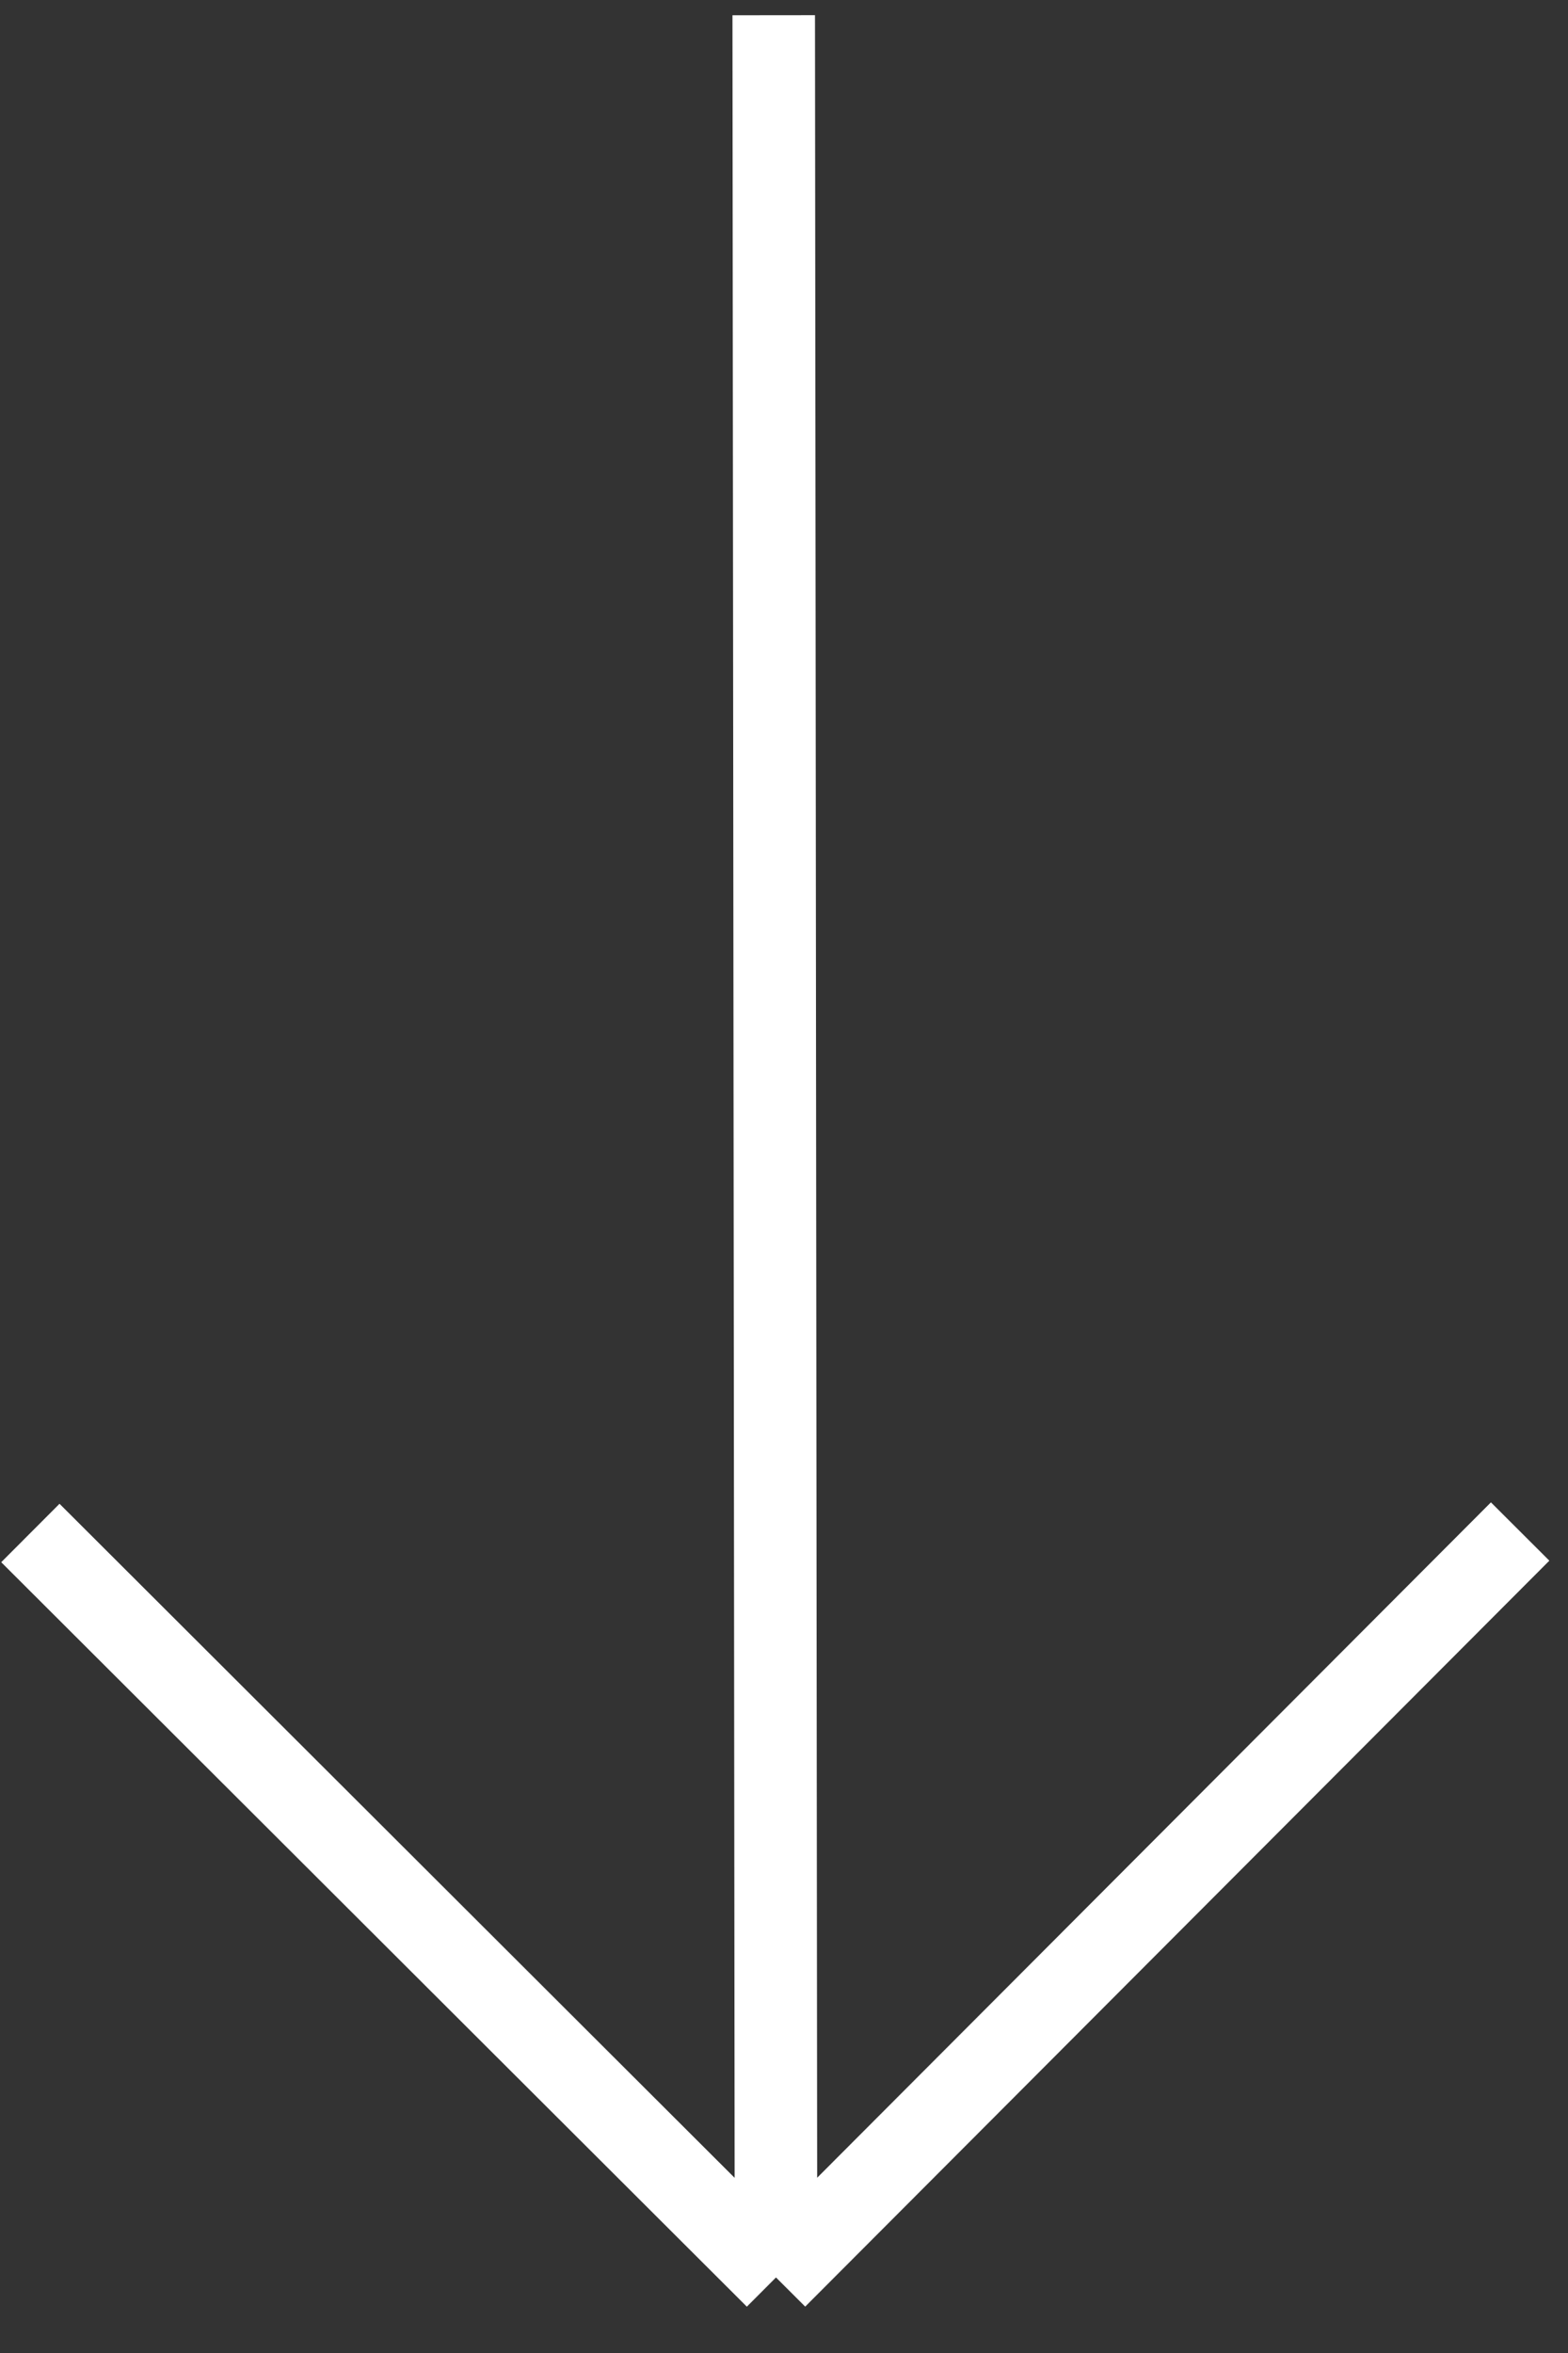
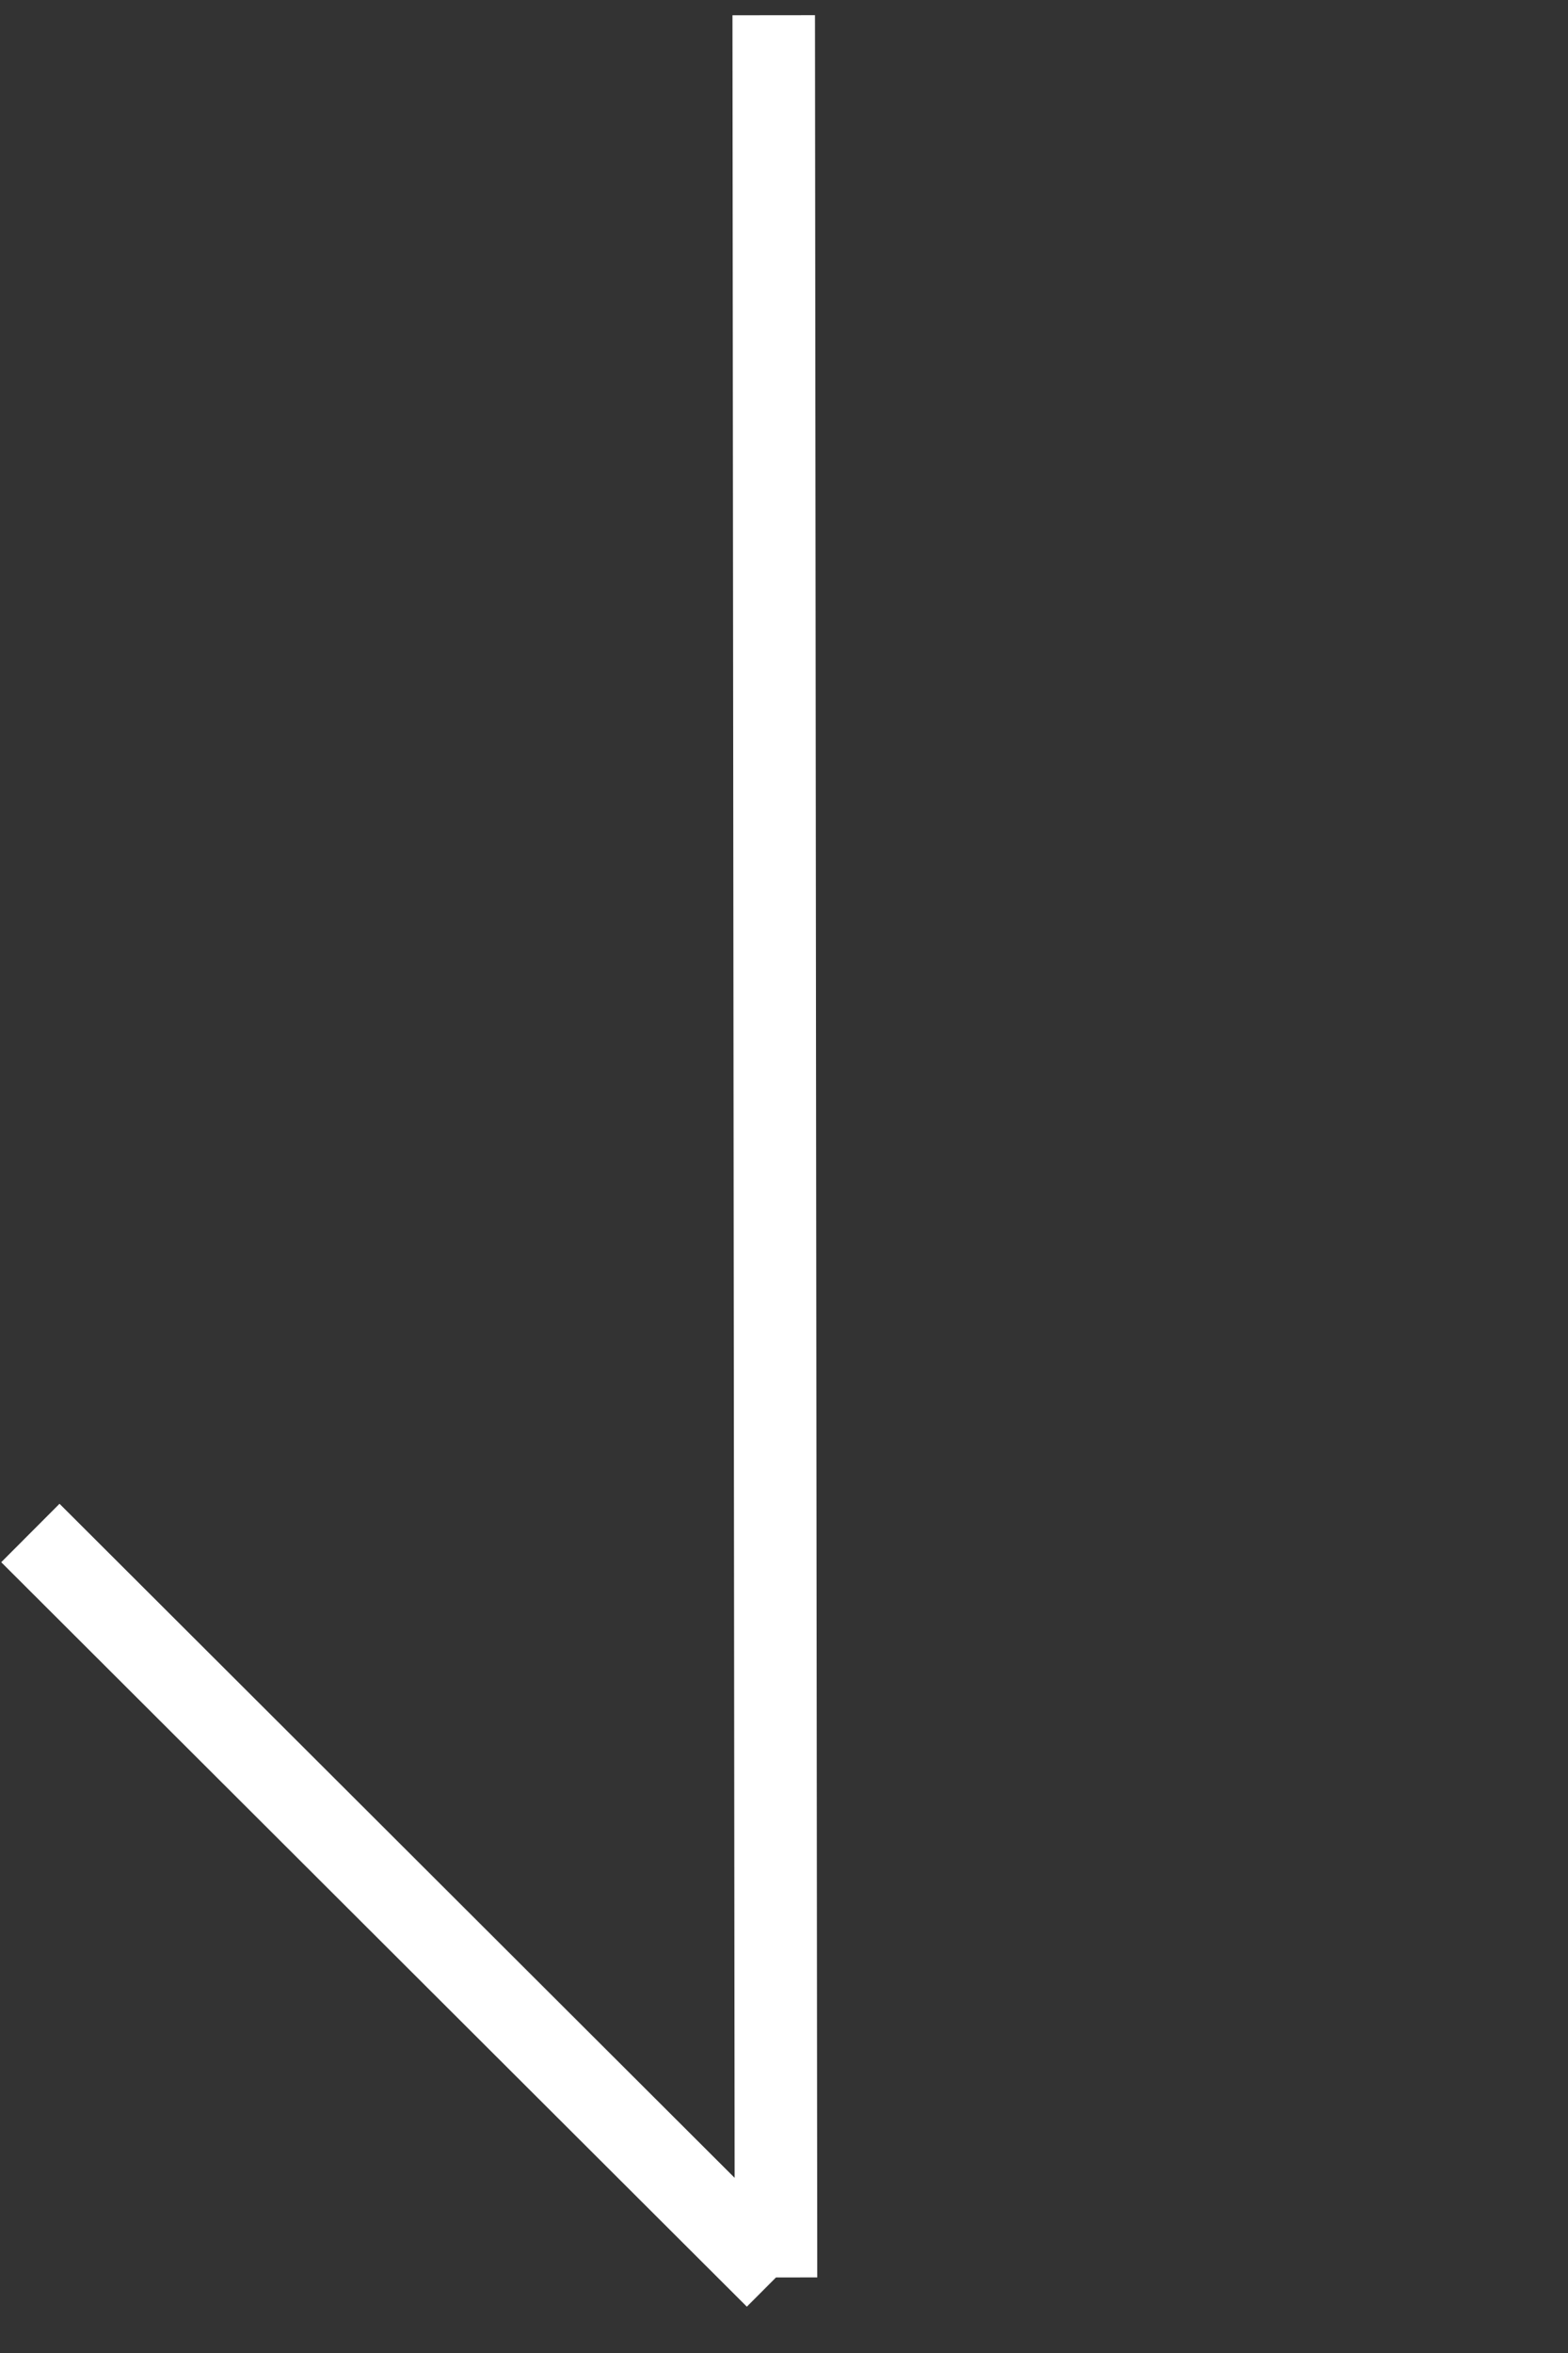
<svg xmlns="http://www.w3.org/2000/svg" width="38" height="57" viewBox="0 0 38 57" fill="none">
  <rect x="0" y="0" width="38" height="57" fill="#333333" stroke="none" />
-   <path d="M18.751 0.369L18.806 55.17M18.806 55.17L36.84 37.1M18.806 55.17L0.736 37.136" stroke="white" stroke-width="2" />
+   <path d="M18.751 0.369L18.806 55.17M18.806 55.17M18.806 55.17L0.736 37.136" stroke="white" stroke-width="2" />
</svg>